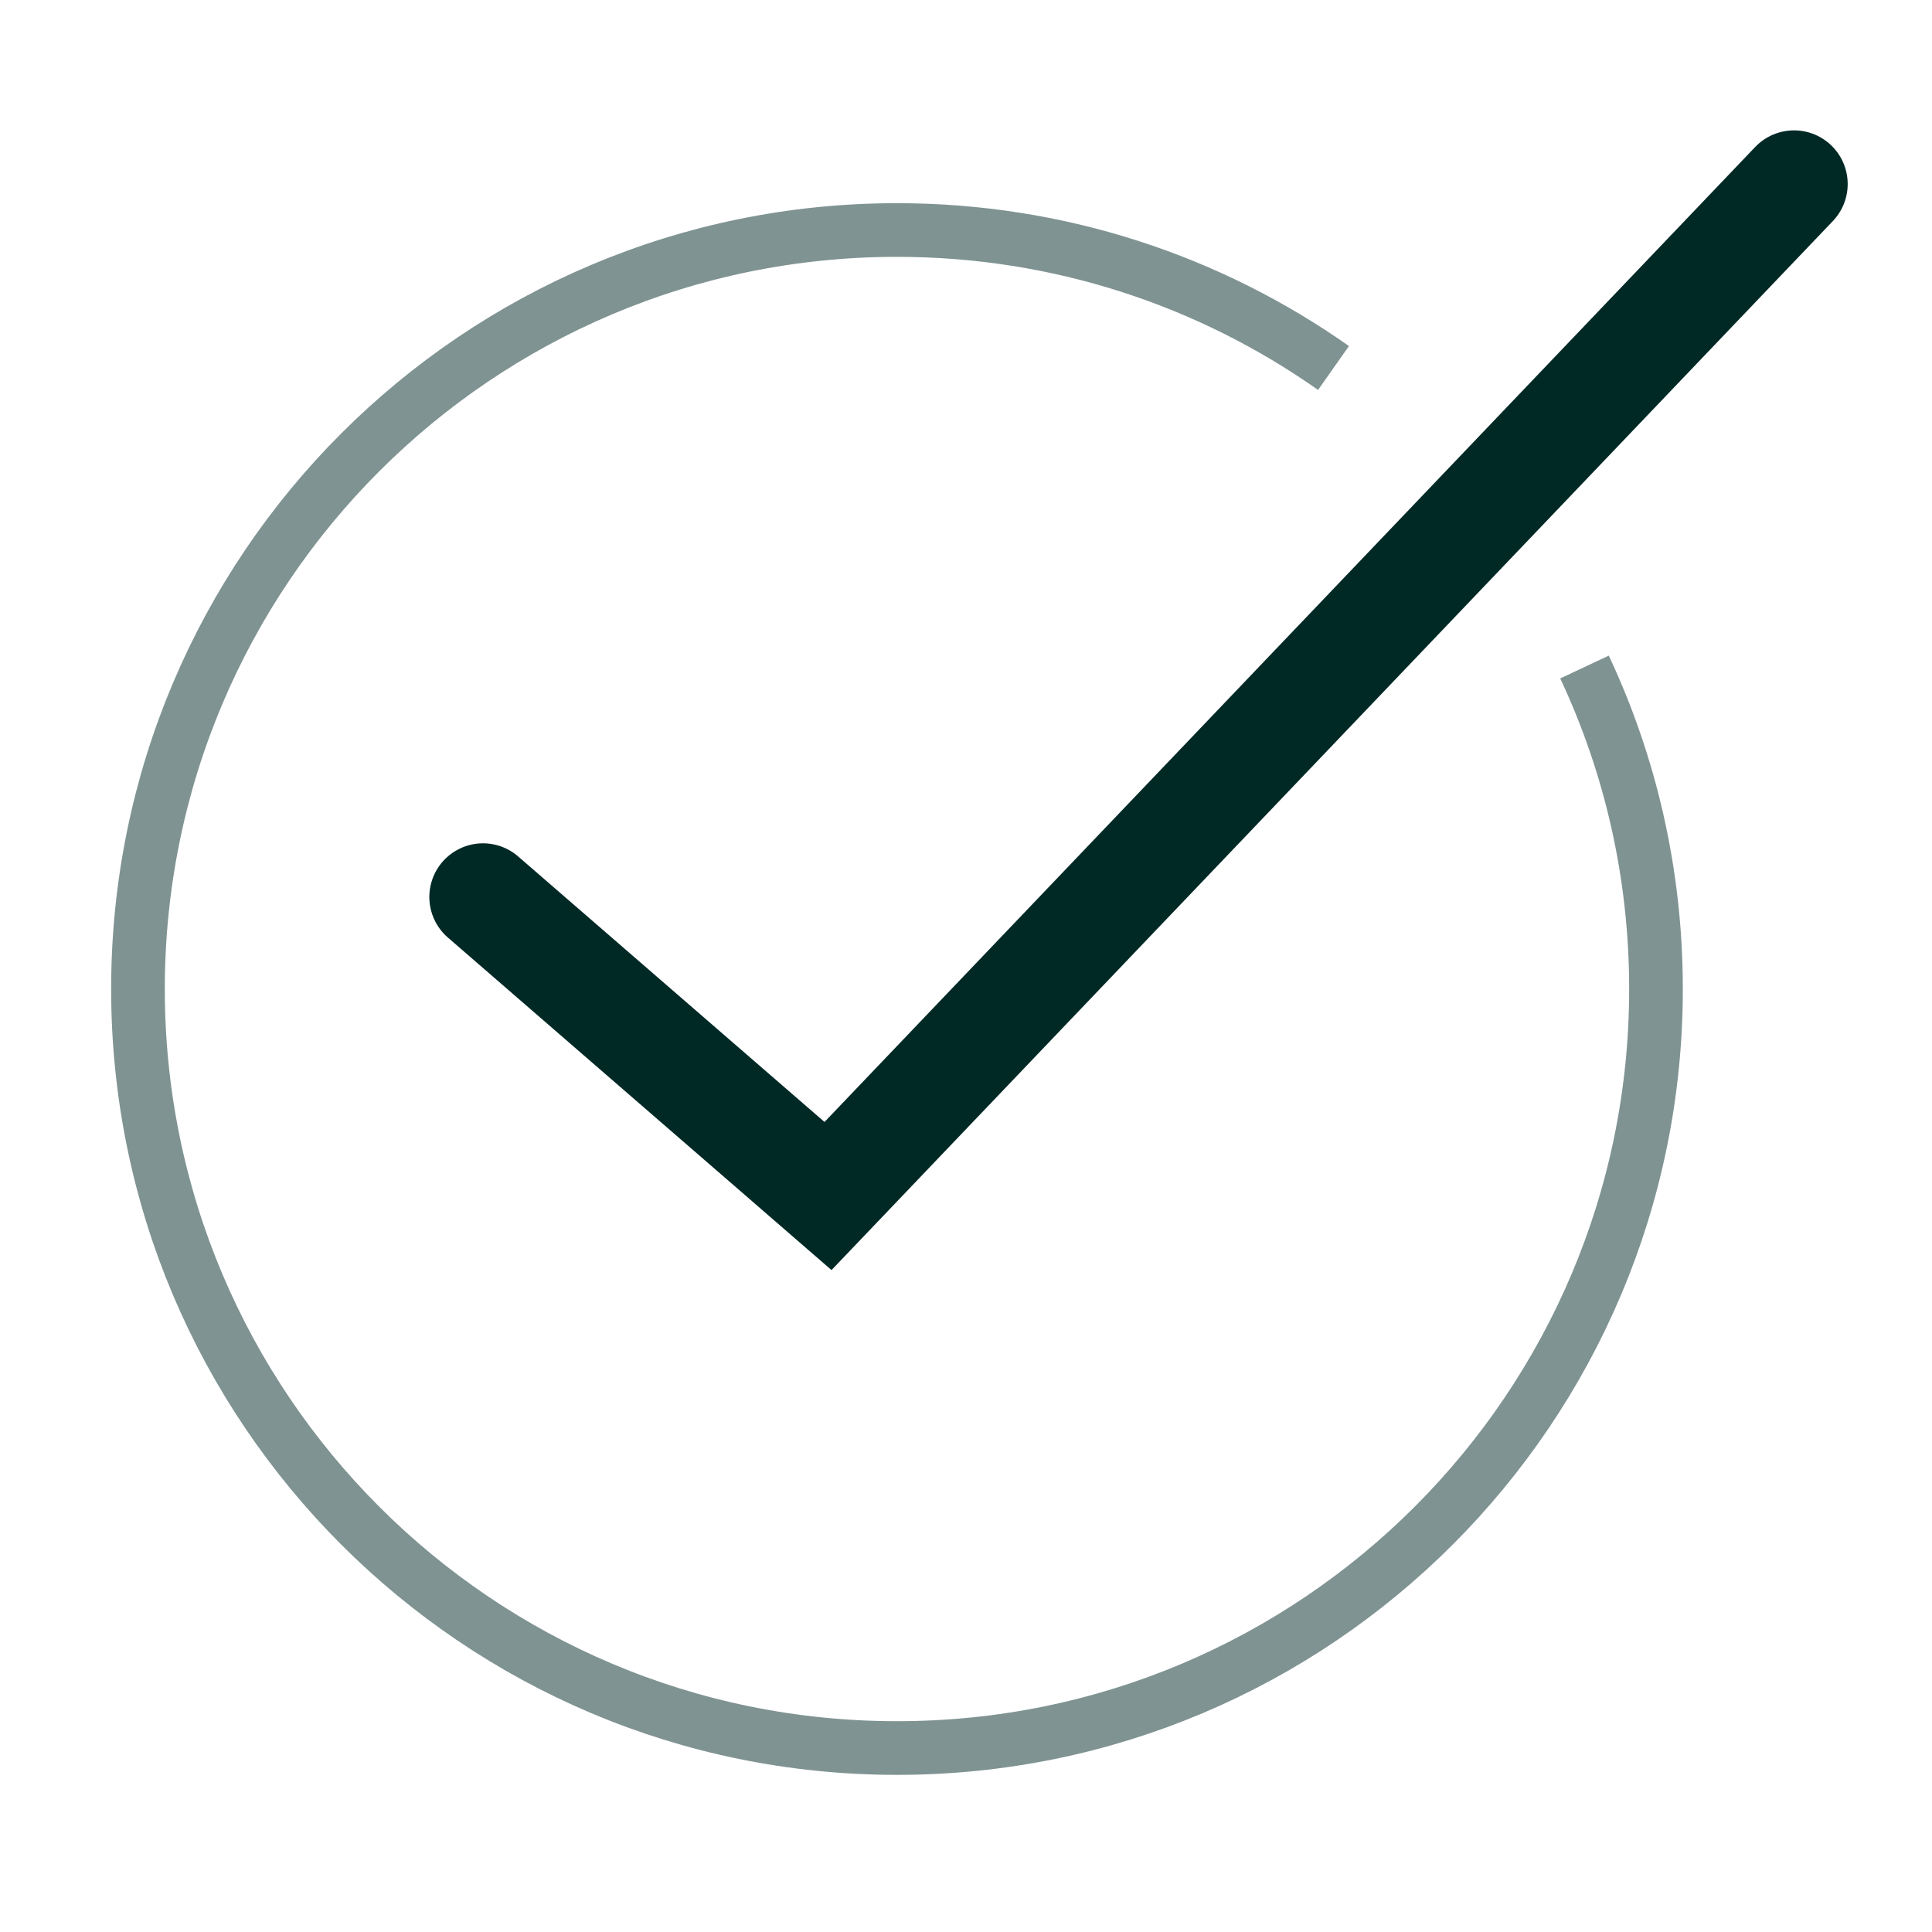
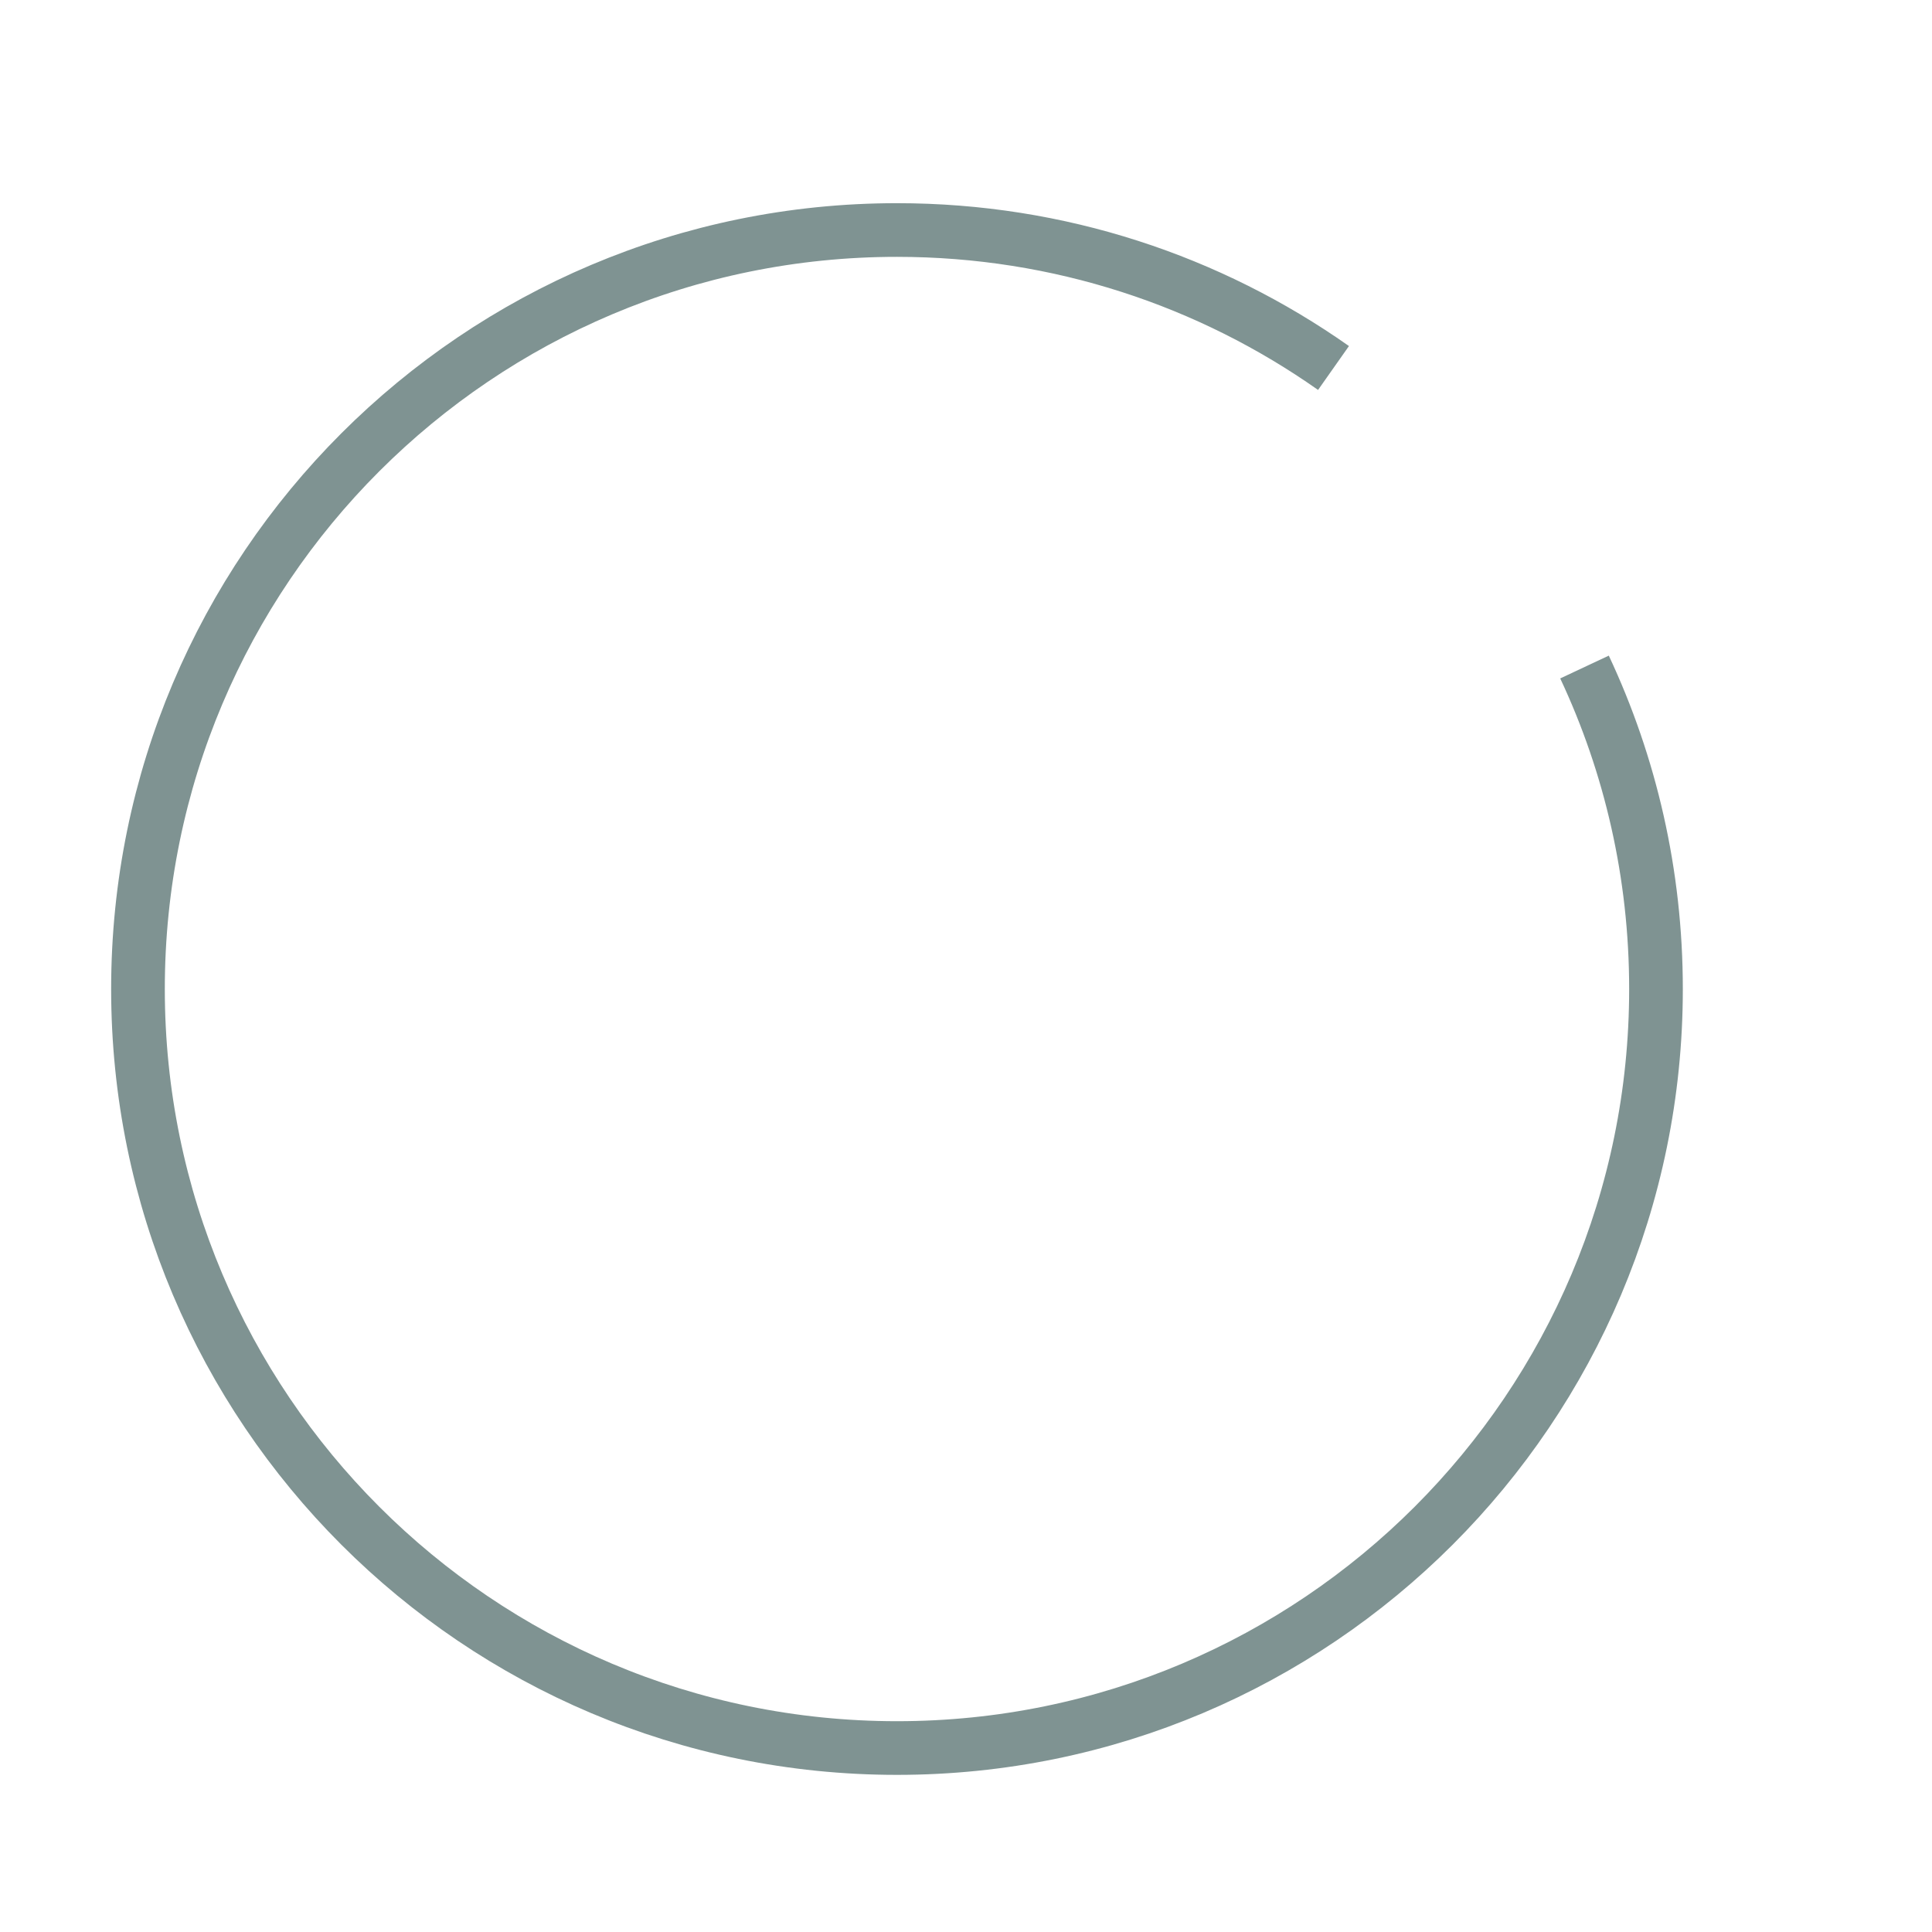
<svg xmlns="http://www.w3.org/2000/svg" width="36" height="36" viewBox="0 0 36 36" fill="none">
  <path d="M24.848 6.857C22.547 5.237 19.742 4.286 16.714 4.286C8.903 4.286 2.571 10.618 2.571 18.429C2.571 26.239 8.903 32.572 16.714 32.572C24.525 32.572 30.857 26.239 30.857 18.429C30.857 16.284 30.38 14.25 29.525 12.429" stroke="#7F9392" stroke-miterlimit="10" />
-   <path d="M9 16.714L15.429 22.286L33.429 3.429" stroke="#002926" stroke-width="2" stroke-miterlimit="10" stroke-linecap="round" />
</svg>